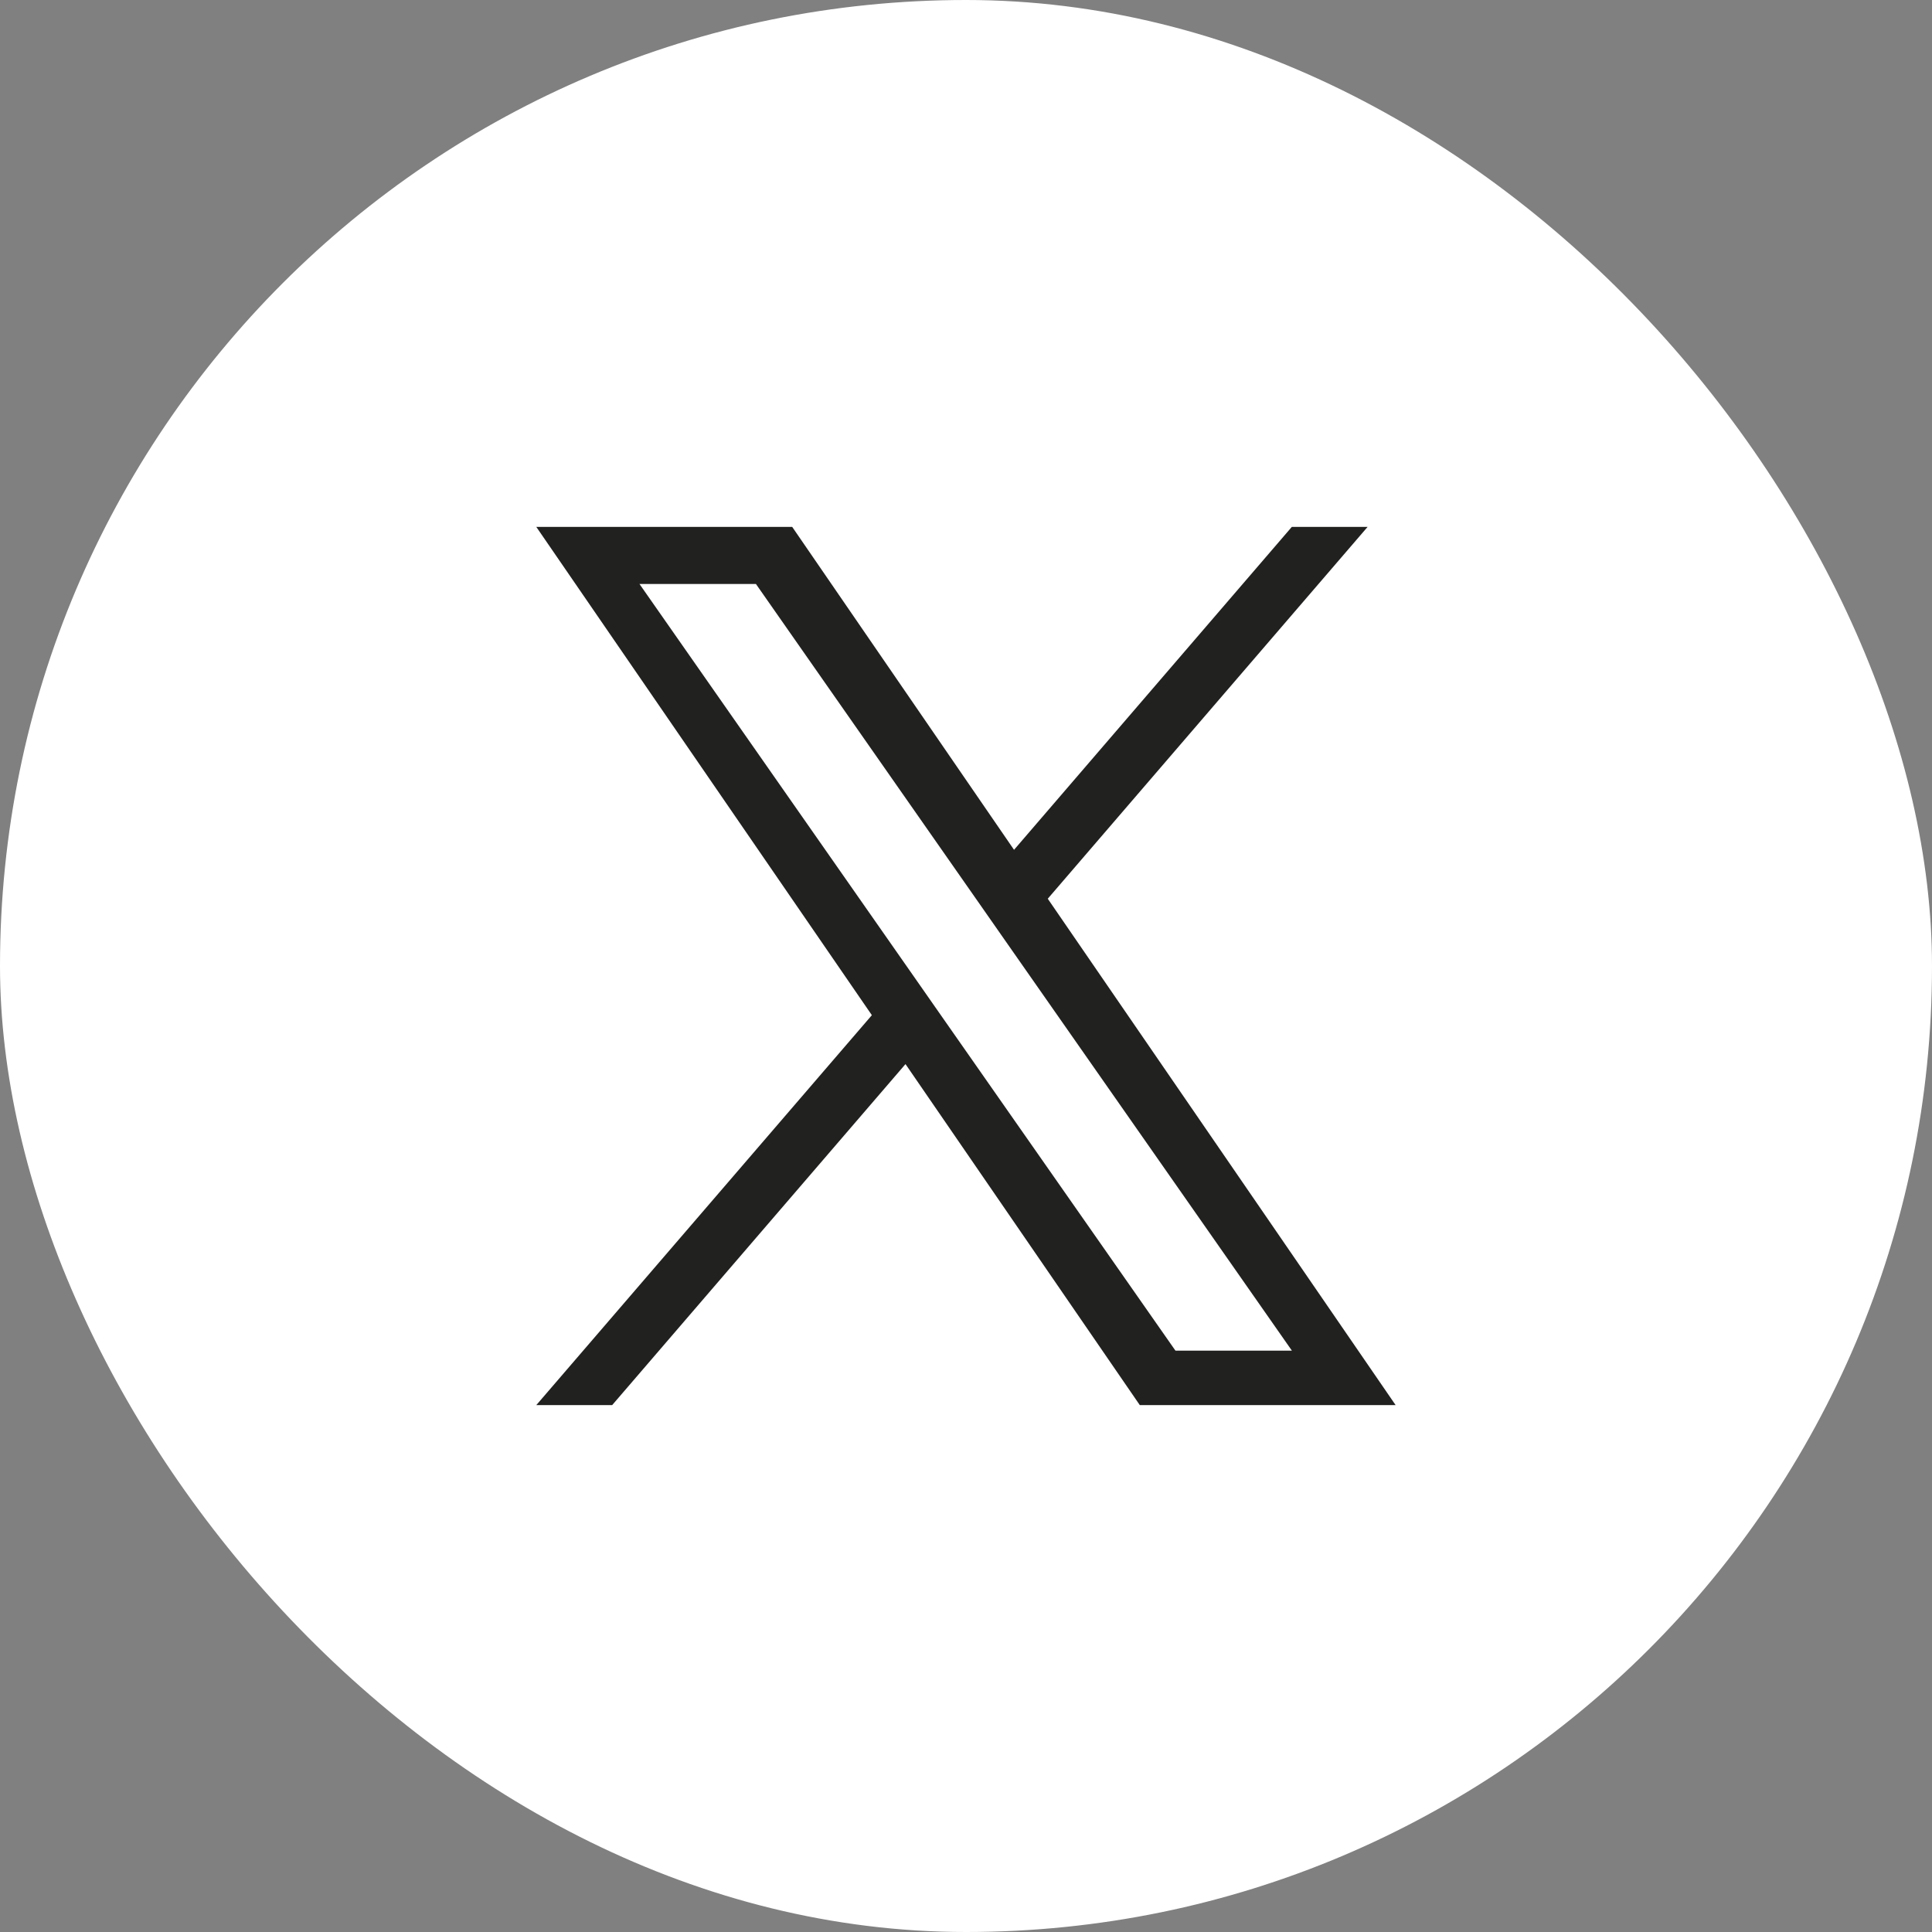
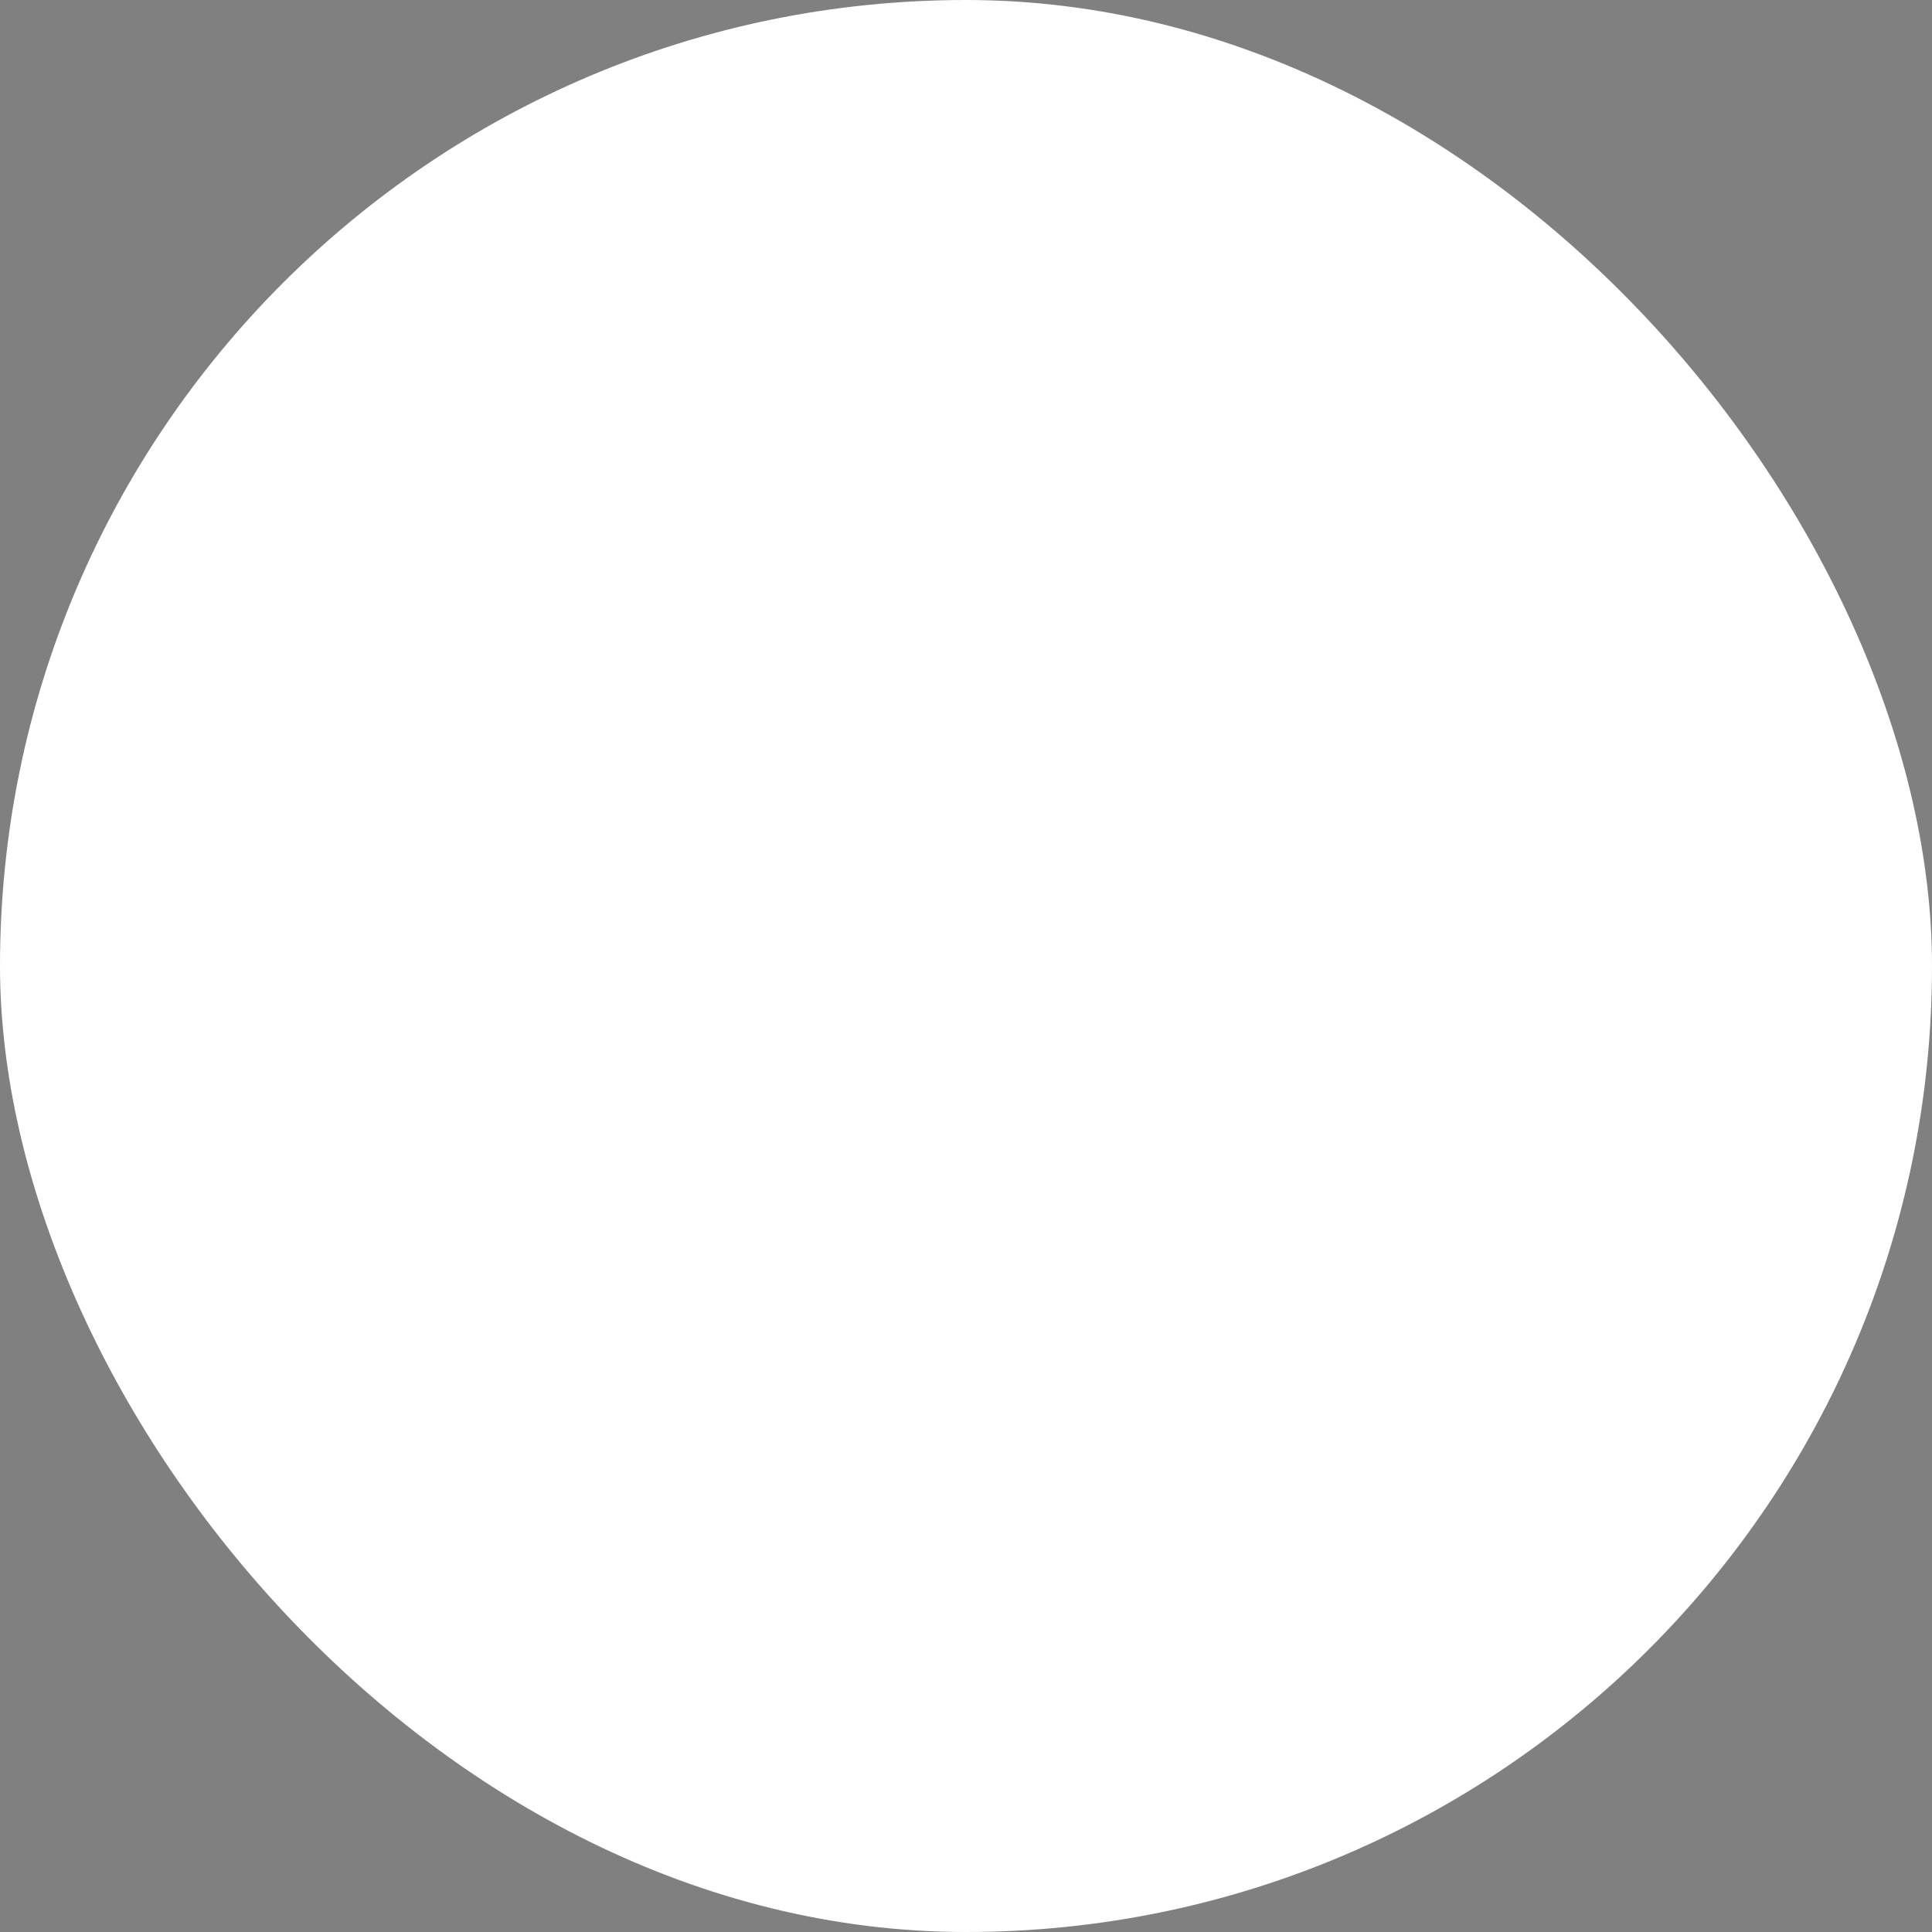
<svg xmlns="http://www.w3.org/2000/svg" width="22" height="22" viewBox="0 0 22 22" fill="none">
  <rect x="0" y="0" width="22" height="22" fill="#808080" stroke="none" />
  <rect width="22" height="22" rx="11" fill="white" />
  <g clip-path="url(#clip0_4055_419)">
    <path d="M11.931 10.234L15.573 6H14.71L11.547 9.677L9.021 6H6.107L9.928 11.56L6.107 16H6.971L10.311 12.117L12.979 16H15.892L11.931 10.234H11.931ZM10.748 11.609L10.361 11.055L7.282 6.65H8.608L11.093 10.205L11.48 10.759L14.711 15.38H13.385L10.748 11.609V11.609Z" fill="#212120" />
  </g>
  <defs>
    <clipPath id="clip0_4055_419">
-       <rect width="10" height="10" fill="white" transform="translate(6 6)" />
-     </clipPath>
+       </clipPath>
  </defs>
</svg>